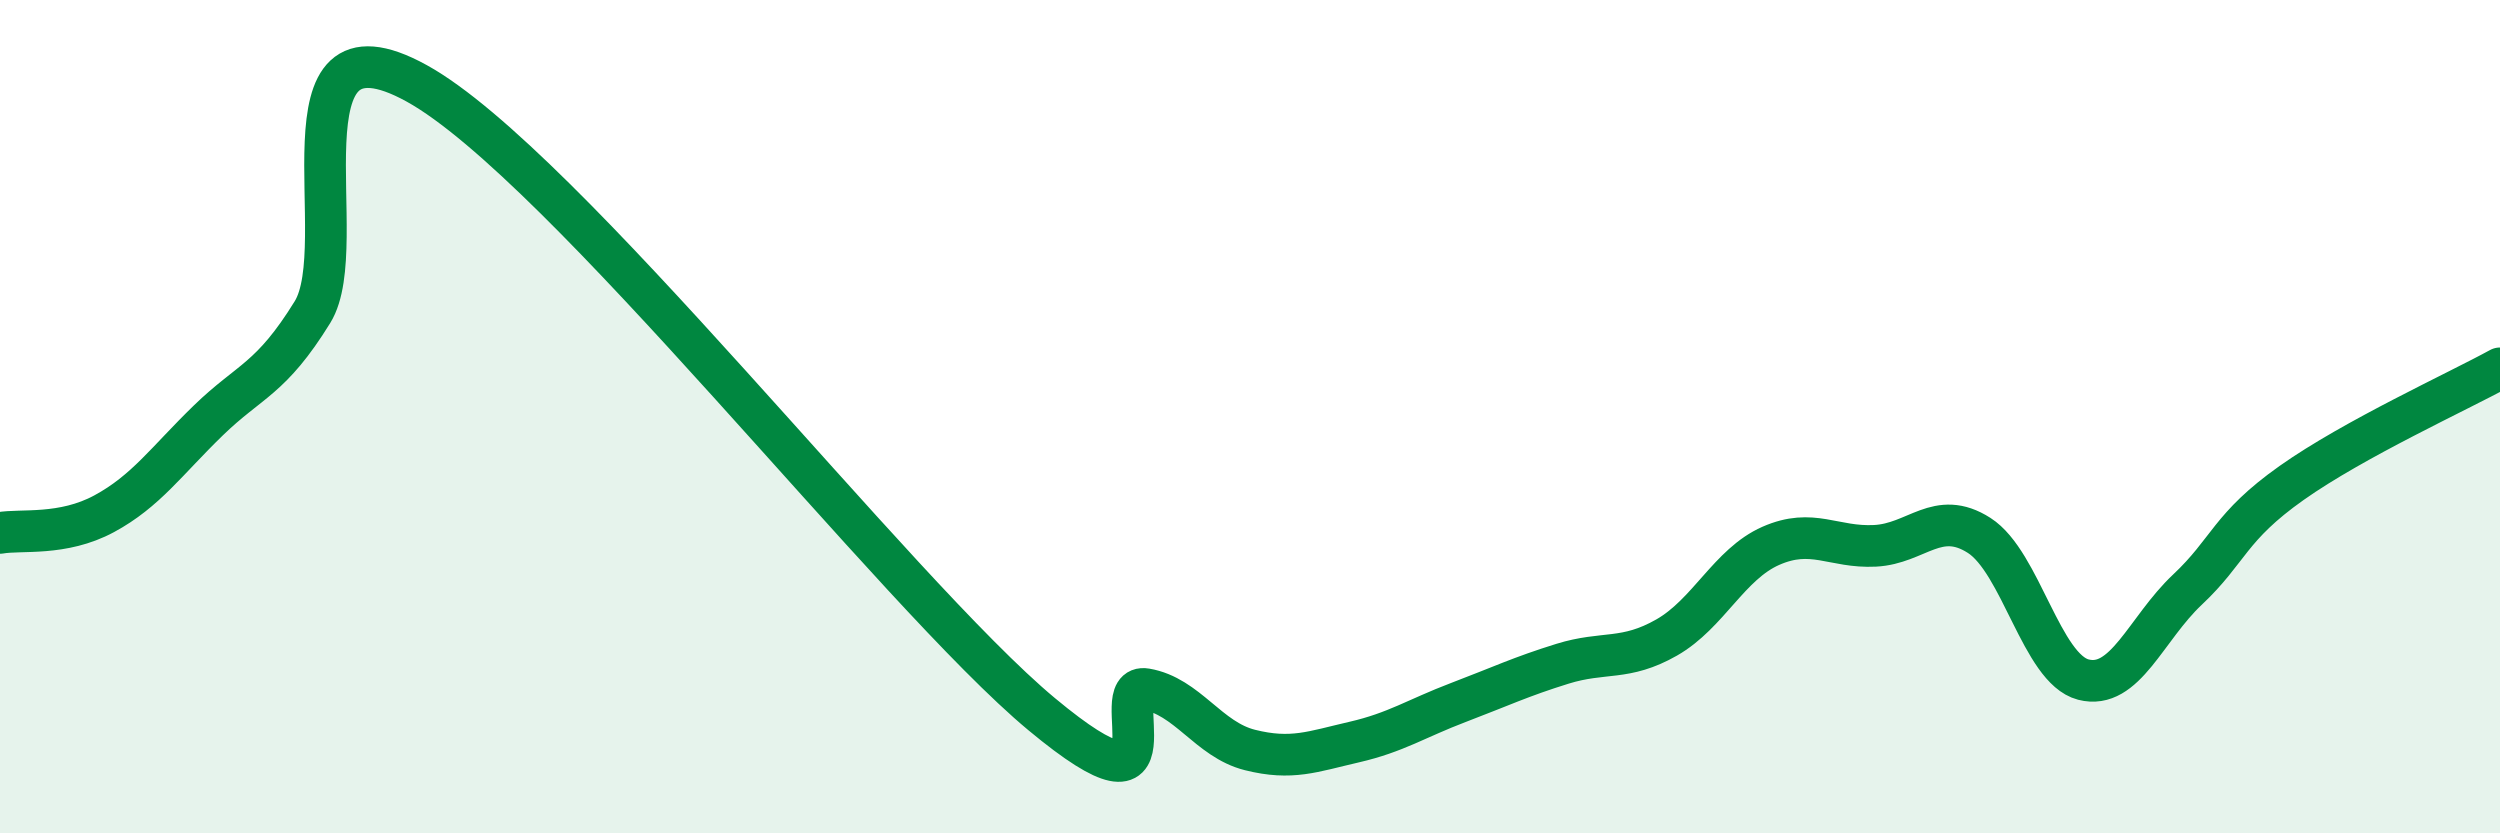
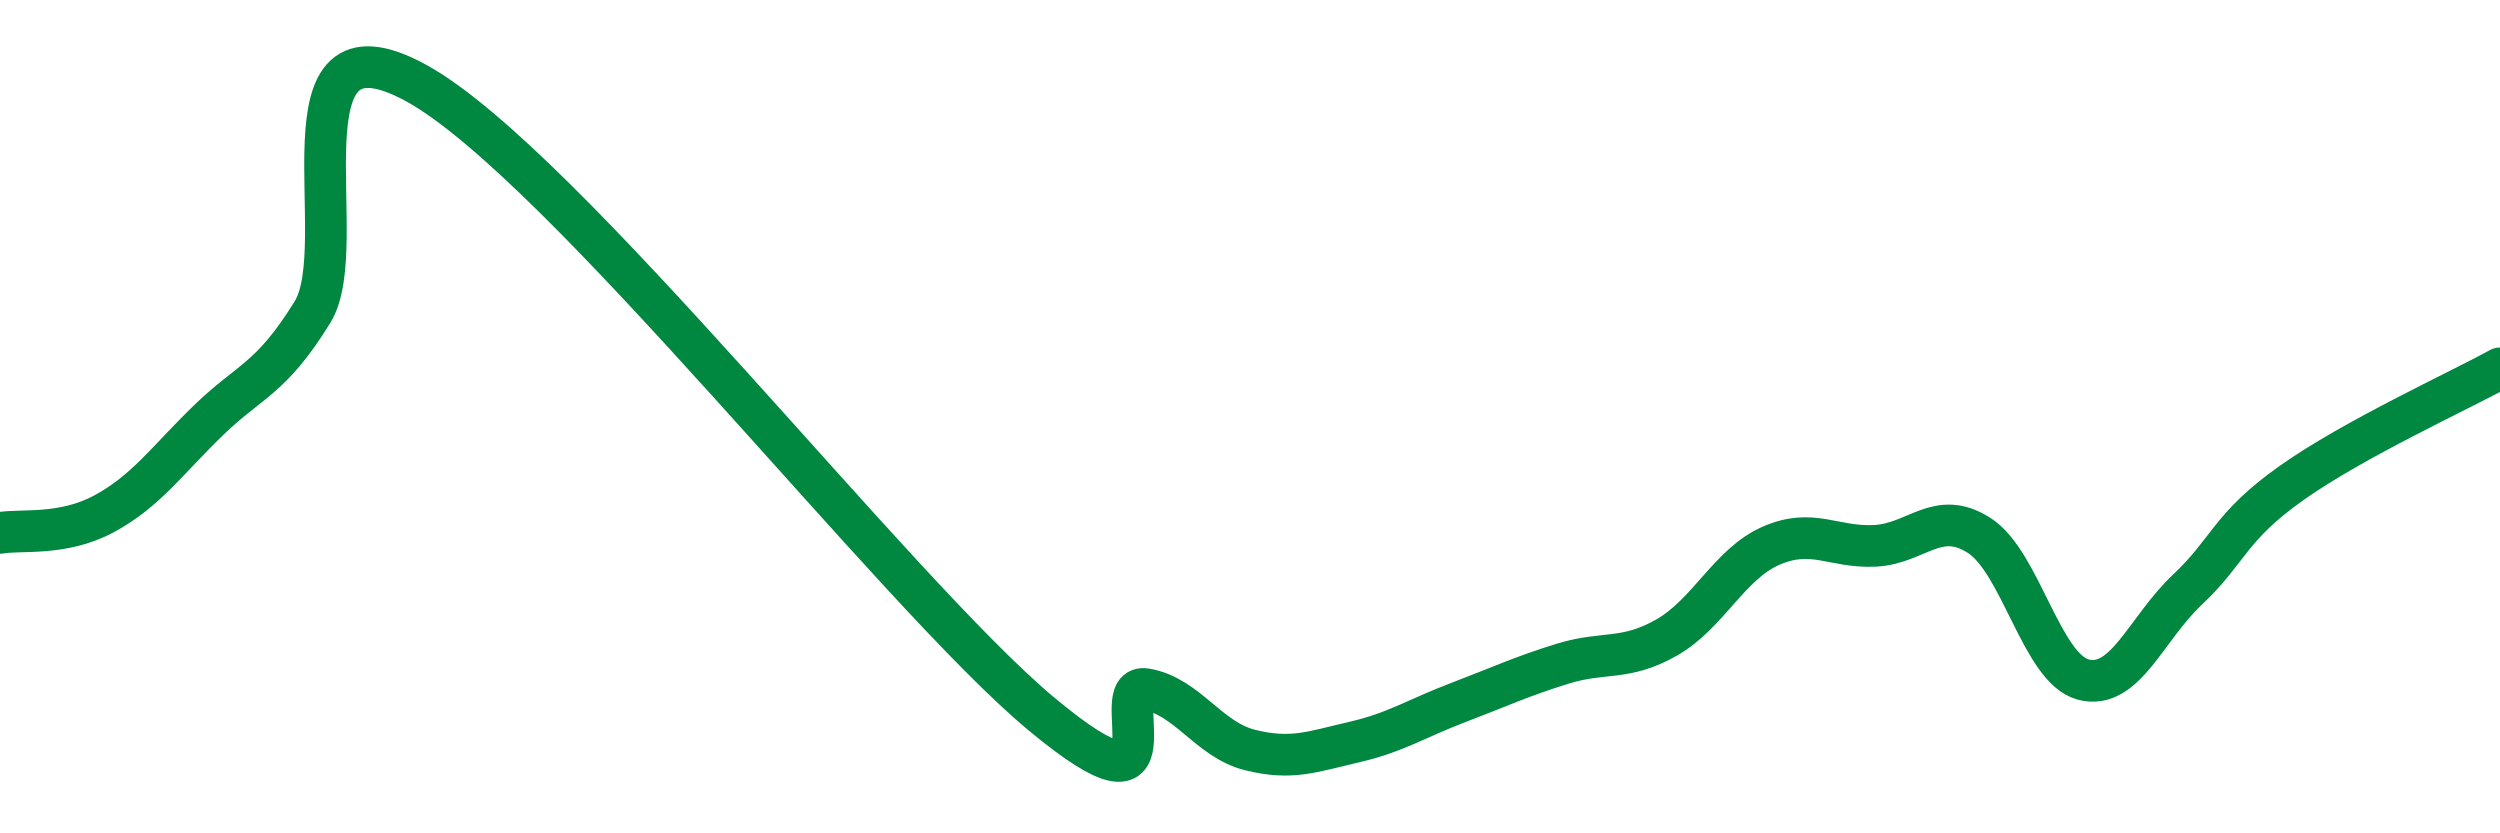
<svg xmlns="http://www.w3.org/2000/svg" width="60" height="20" viewBox="0 0 60 20">
-   <path d="M 0,12.79 C 0.5,12.7 1.5,12.87 2.5,12.33 C 3.5,11.79 4,11.06 5,10.09 C 6,9.12 6.5,9.11 7.5,7.49 C 8.5,5.87 6.5,0.07 10,2 C 13.5,3.93 21.5,14.23 25,17.14 C 28.5,20.05 26.5,16.37 27.5,16.54 C 28.5,16.71 29,17.75 30,18 C 31,18.25 31.5,18.04 32.5,17.81 C 33.5,17.58 34,17.24 35,16.86 C 36,16.48 36.5,16.24 37.5,15.93 C 38.5,15.62 39,15.87 40,15.3 C 41,14.73 41.5,13.54 42.5,13.1 C 43.5,12.66 44,13.15 45,13.1 C 46,13.05 46.5,12.21 47.5,12.85 C 48.5,13.49 49,16.05 50,16.31 C 51,16.57 51.5,15.09 52.5,14.15 C 53.5,13.21 53.5,12.65 55,11.59 C 56.5,10.53 59,9.39 60,8.84L60 20L0 20Z" fill="#008740" opacity="0.1" stroke-linecap="round" stroke-linejoin="round" />
  <path d="M 0,12.79 C 0.5,12.7 1.5,12.87 2.5,12.33 C 3.5,11.79 4,11.06 5,10.09 C 6,9.12 6.5,9.11 7.5,7.49 C 8.5,5.87 6.5,0.07 10,2 C 13.5,3.93 21.5,14.23 25,17.14 C 28.5,20.05 26.5,16.37 27.5,16.54 C 28.5,16.71 29,17.75 30,18 C 31,18.25 31.5,18.04 32.5,17.81 C 33.5,17.58 34,17.24 35,16.86 C 36,16.48 36.5,16.24 37.5,15.93 C 38.5,15.62 39,15.87 40,15.3 C 41,14.73 41.5,13.54 42.5,13.1 C 43.5,12.66 44,13.15 45,13.1 C 46,13.05 46.5,12.21 47.5,12.85 C 48.5,13.49 49,16.05 50,16.31 C 51,16.57 51.5,15.09 52.5,14.15 C 53.5,13.21 53.5,12.65 55,11.59 C 56.5,10.53 59,9.39 60,8.84" stroke="#008740" stroke-width="1" fill="none" stroke-linecap="round" stroke-linejoin="round" />
</svg>